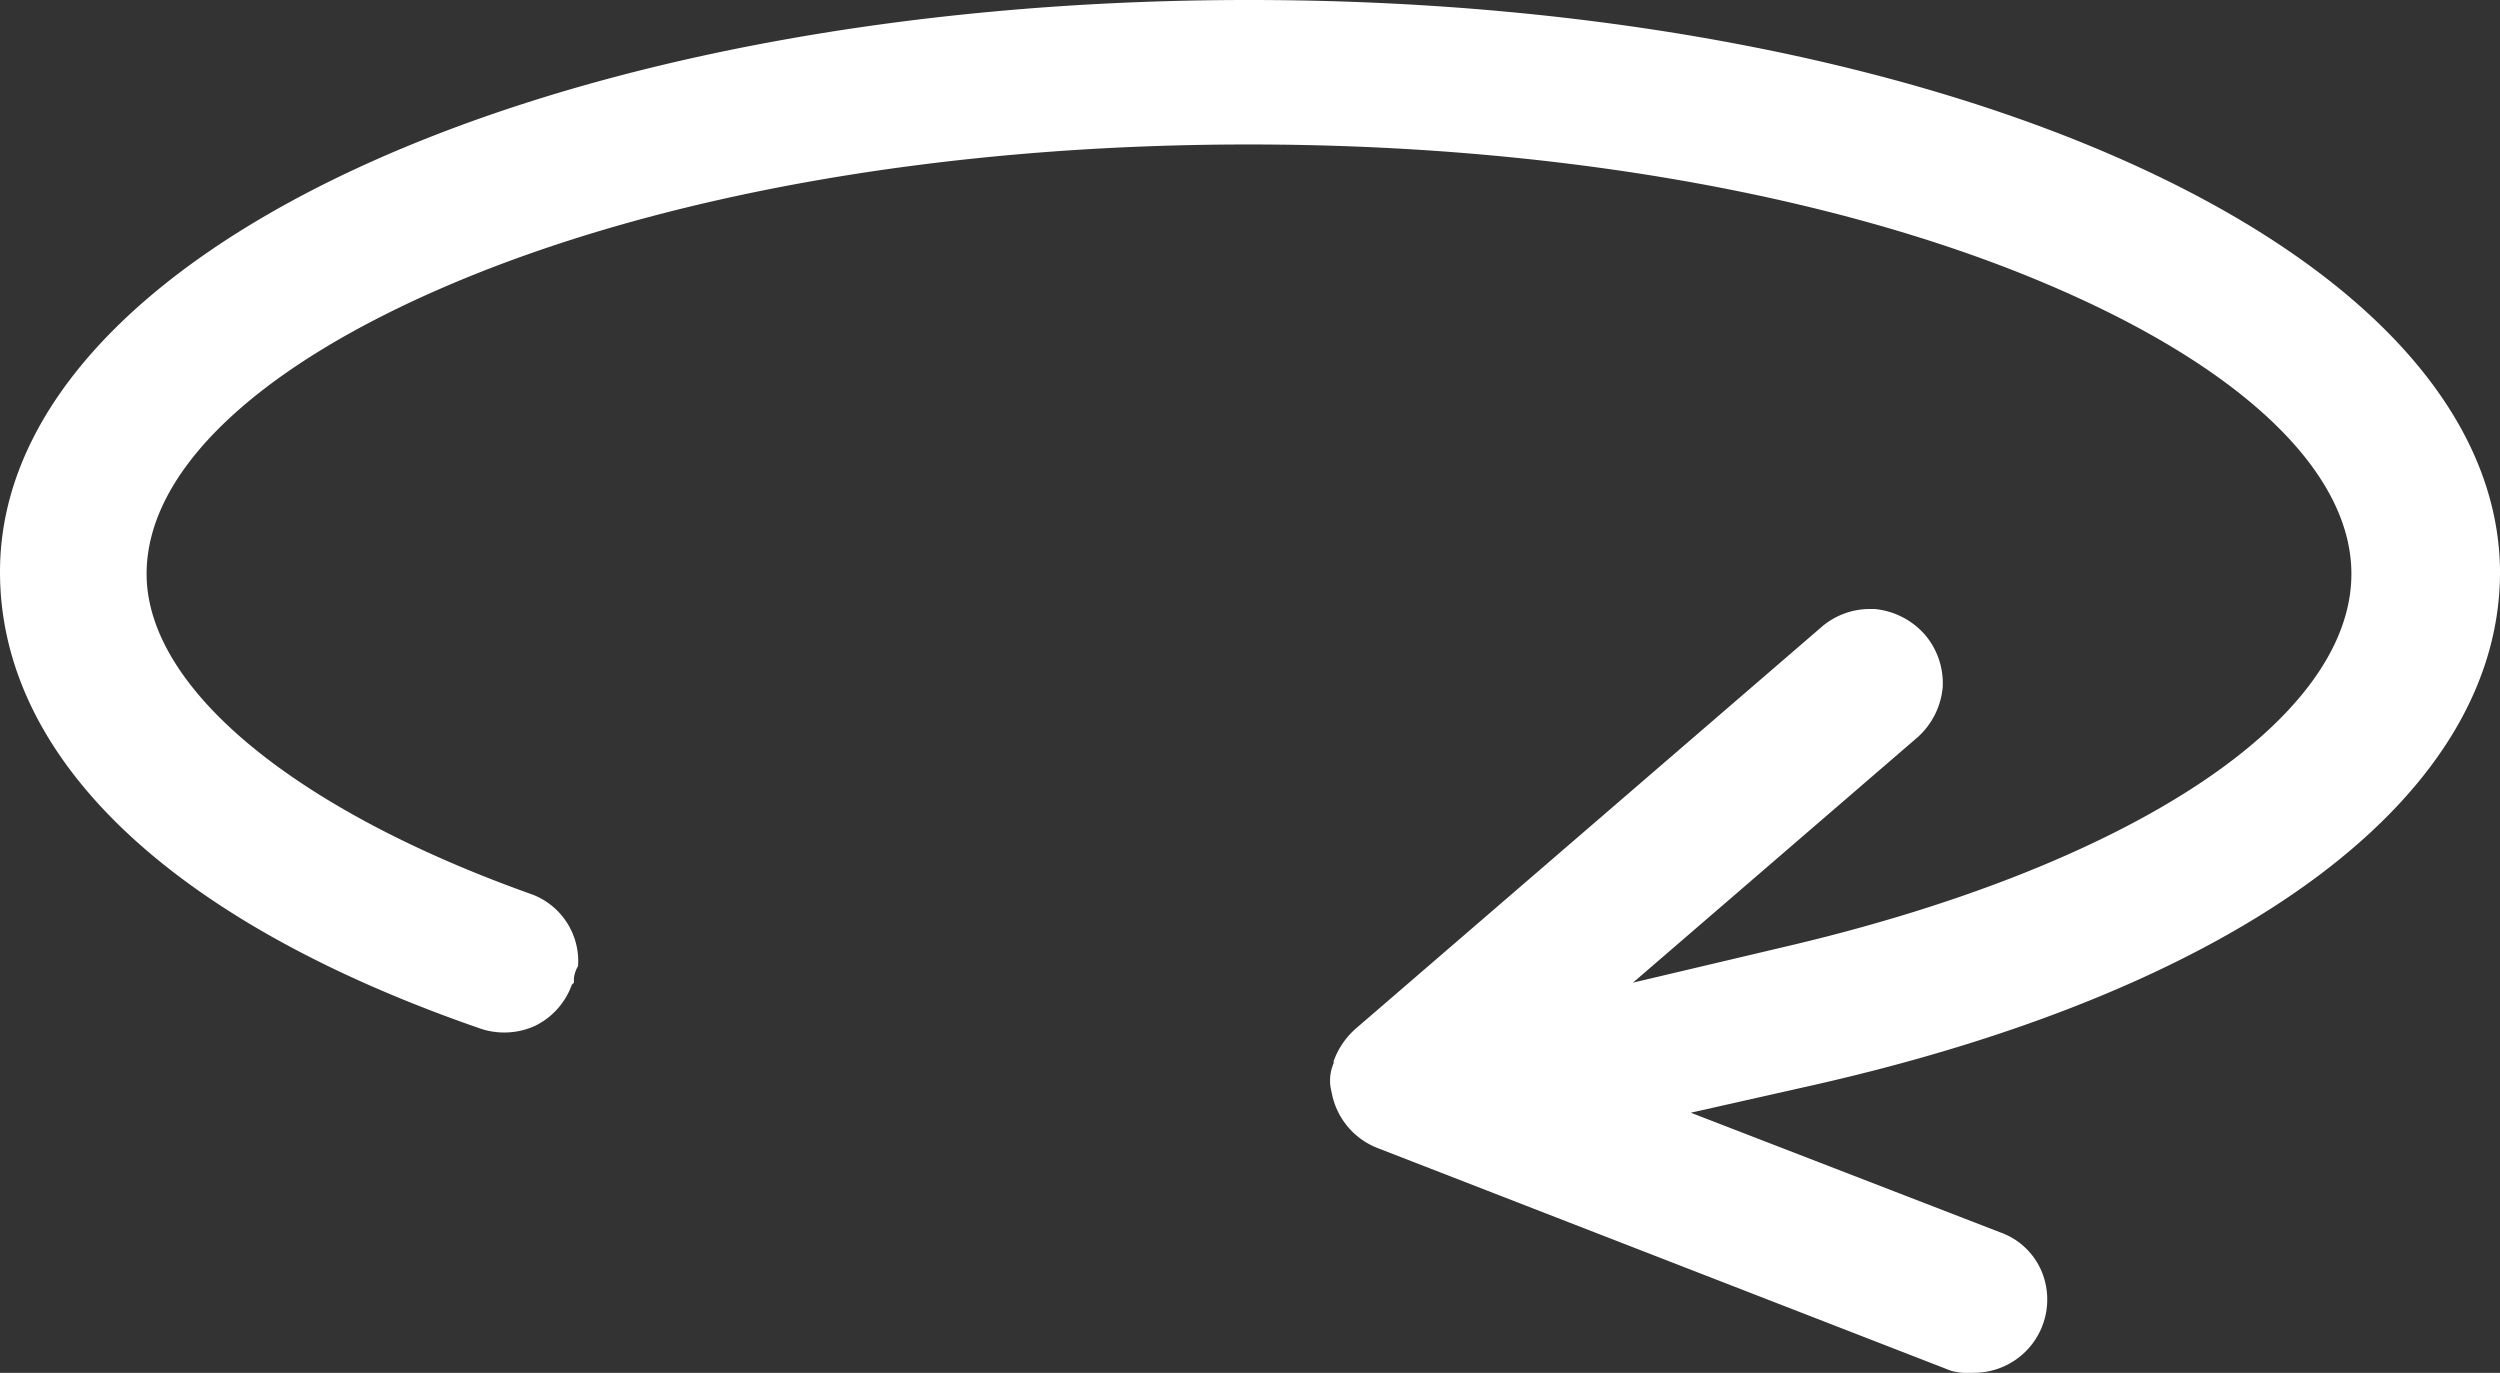
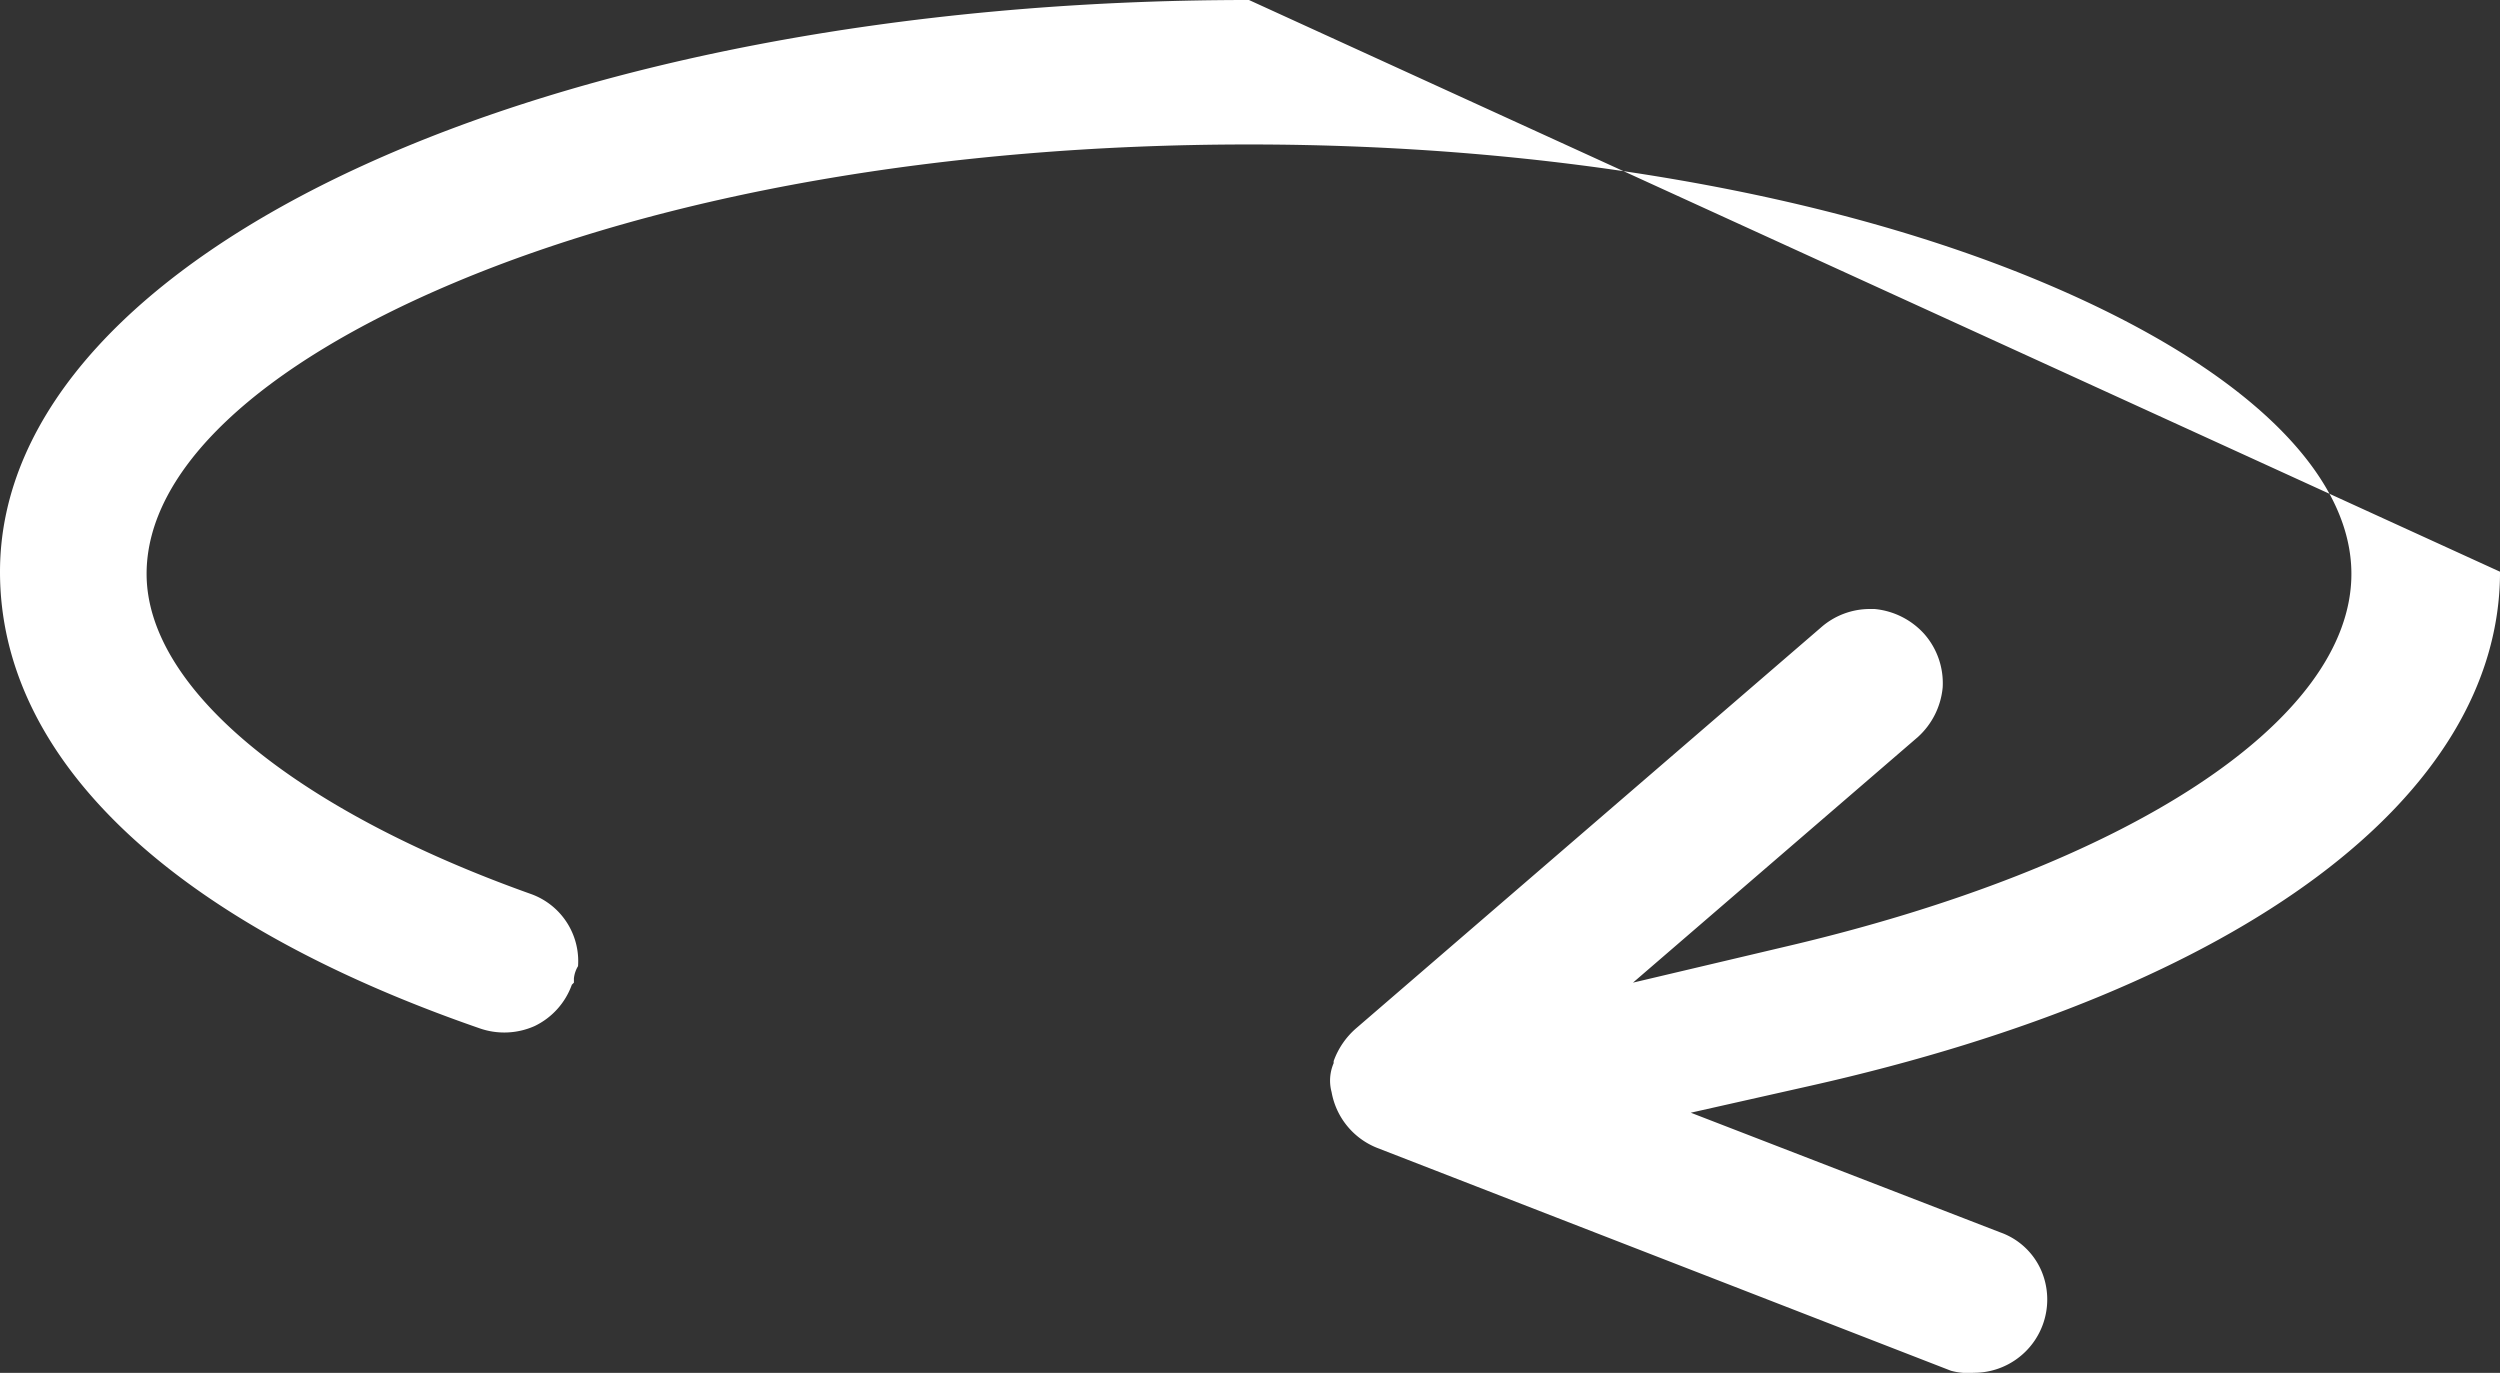
<svg xmlns="http://www.w3.org/2000/svg" id="_360-img" data-name="360-img" width="102.064" height="56.047" viewBox="0 0 102.064 56.047">
  <rect x="0" y="0" width="102.064" height="56.047" fill="#333333" stroke="none" />
-   <path id="Path_868" data-name="Path 868" d="M357.79,192.9c-28.571,0-50.99,10.282-50.99,23.346,0,7.585,6.911,14.243,19.553,18.626a3.042,3.042,0,0,0,2.276-.084,2.992,2.992,0,0,0,1.517-1.686l.084-.084v-.169a1.2,1.2,0,0,1,.169-.506,2.91,2.91,0,0,0-1.938-2.95c-9.692-3.456-15.676-8.428-15.676-13.064,0-4.214,4.551-8.512,12.558-11.884,8.6-3.624,20.059-5.647,32.448-5.647,12.305,0,23.852,2.023,32.448,5.647,8.007,3.371,12.558,7.67,12.558,11.884,0,5.984-9.1,11.968-23.262,15.255l-6.068,1.433L385.1,222.988a3.121,3.121,0,0,0,1.011-2.023,3.04,3.04,0,0,0-.759-2.191,3.121,3.121,0,0,0-2.023-1.011h-.169a3.02,3.02,0,0,0-2.023.759l-18.963,16.351a3.209,3.209,0,0,0-.927,1.348v.084a1.8,1.8,0,0,0-.084,1.18,3.022,3.022,0,0,0,1.854,2.276l23.43,9.1a2.621,2.621,0,0,0,.927.084,2.992,2.992,0,0,0,2.781-4.13,2.866,2.866,0,0,0-1.686-1.6l-12.642-4.888,4.888-1.1c17.615-3.961,28.15-11.8,28.15-20.986C408.78,203.182,386.361,192.9,357.79,192.9Z" transform="translate(-306.8 -192.9)" fill="#fff" />
+   <path id="Path_868" data-name="Path 868" d="M357.79,192.9c-28.571,0-50.99,10.282-50.99,23.346,0,7.585,6.911,14.243,19.553,18.626a3.042,3.042,0,0,0,2.276-.084,2.992,2.992,0,0,0,1.517-1.686l.084-.084v-.169a1.2,1.2,0,0,1,.169-.506,2.91,2.91,0,0,0-1.938-2.95c-9.692-3.456-15.676-8.428-15.676-13.064,0-4.214,4.551-8.512,12.558-11.884,8.6-3.624,20.059-5.647,32.448-5.647,12.305,0,23.852,2.023,32.448,5.647,8.007,3.371,12.558,7.67,12.558,11.884,0,5.984-9.1,11.968-23.262,15.255l-6.068,1.433L385.1,222.988a3.121,3.121,0,0,0,1.011-2.023,3.04,3.04,0,0,0-.759-2.191,3.121,3.121,0,0,0-2.023-1.011h-.169a3.02,3.02,0,0,0-2.023.759l-18.963,16.351a3.209,3.209,0,0,0-.927,1.348v.084a1.8,1.8,0,0,0-.084,1.18,3.022,3.022,0,0,0,1.854,2.276l23.43,9.1a2.621,2.621,0,0,0,.927.084,2.992,2.992,0,0,0,2.781-4.13,2.866,2.866,0,0,0-1.686-1.6l-12.642-4.888,4.888-1.1c17.615-3.961,28.15-11.8,28.15-20.986Z" transform="translate(-306.8 -192.9)" fill="#fff" />
</svg>